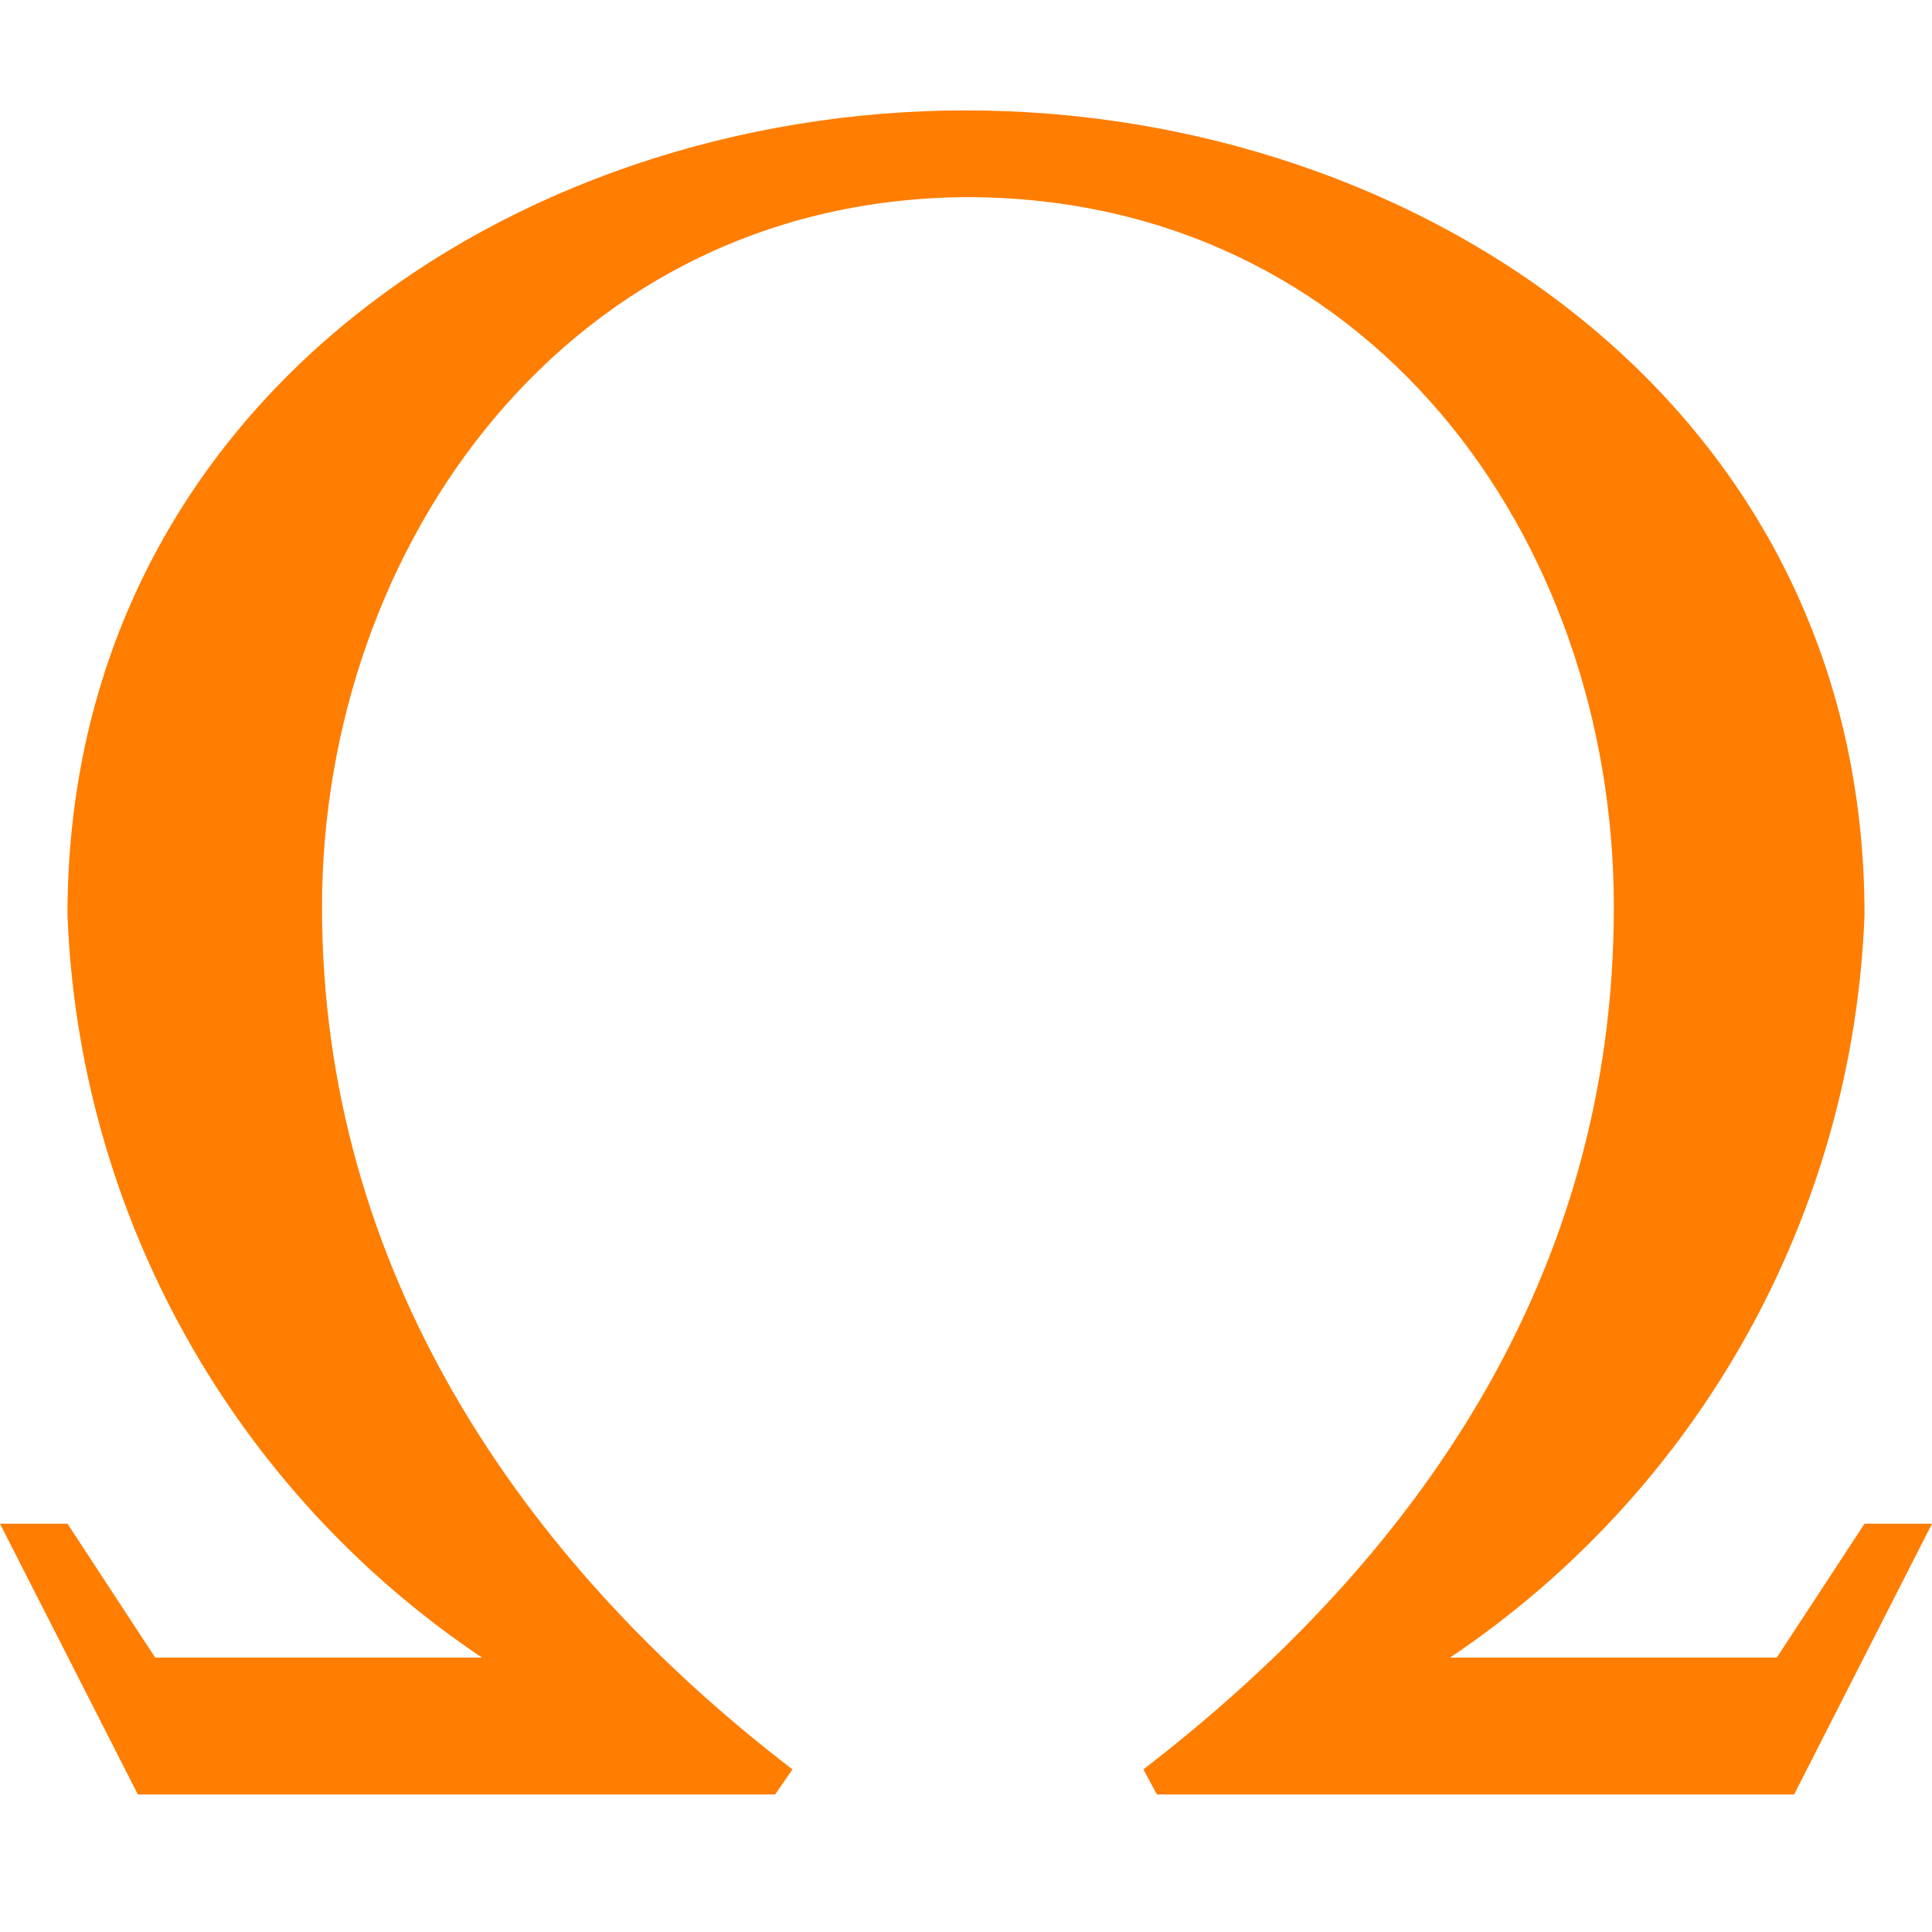
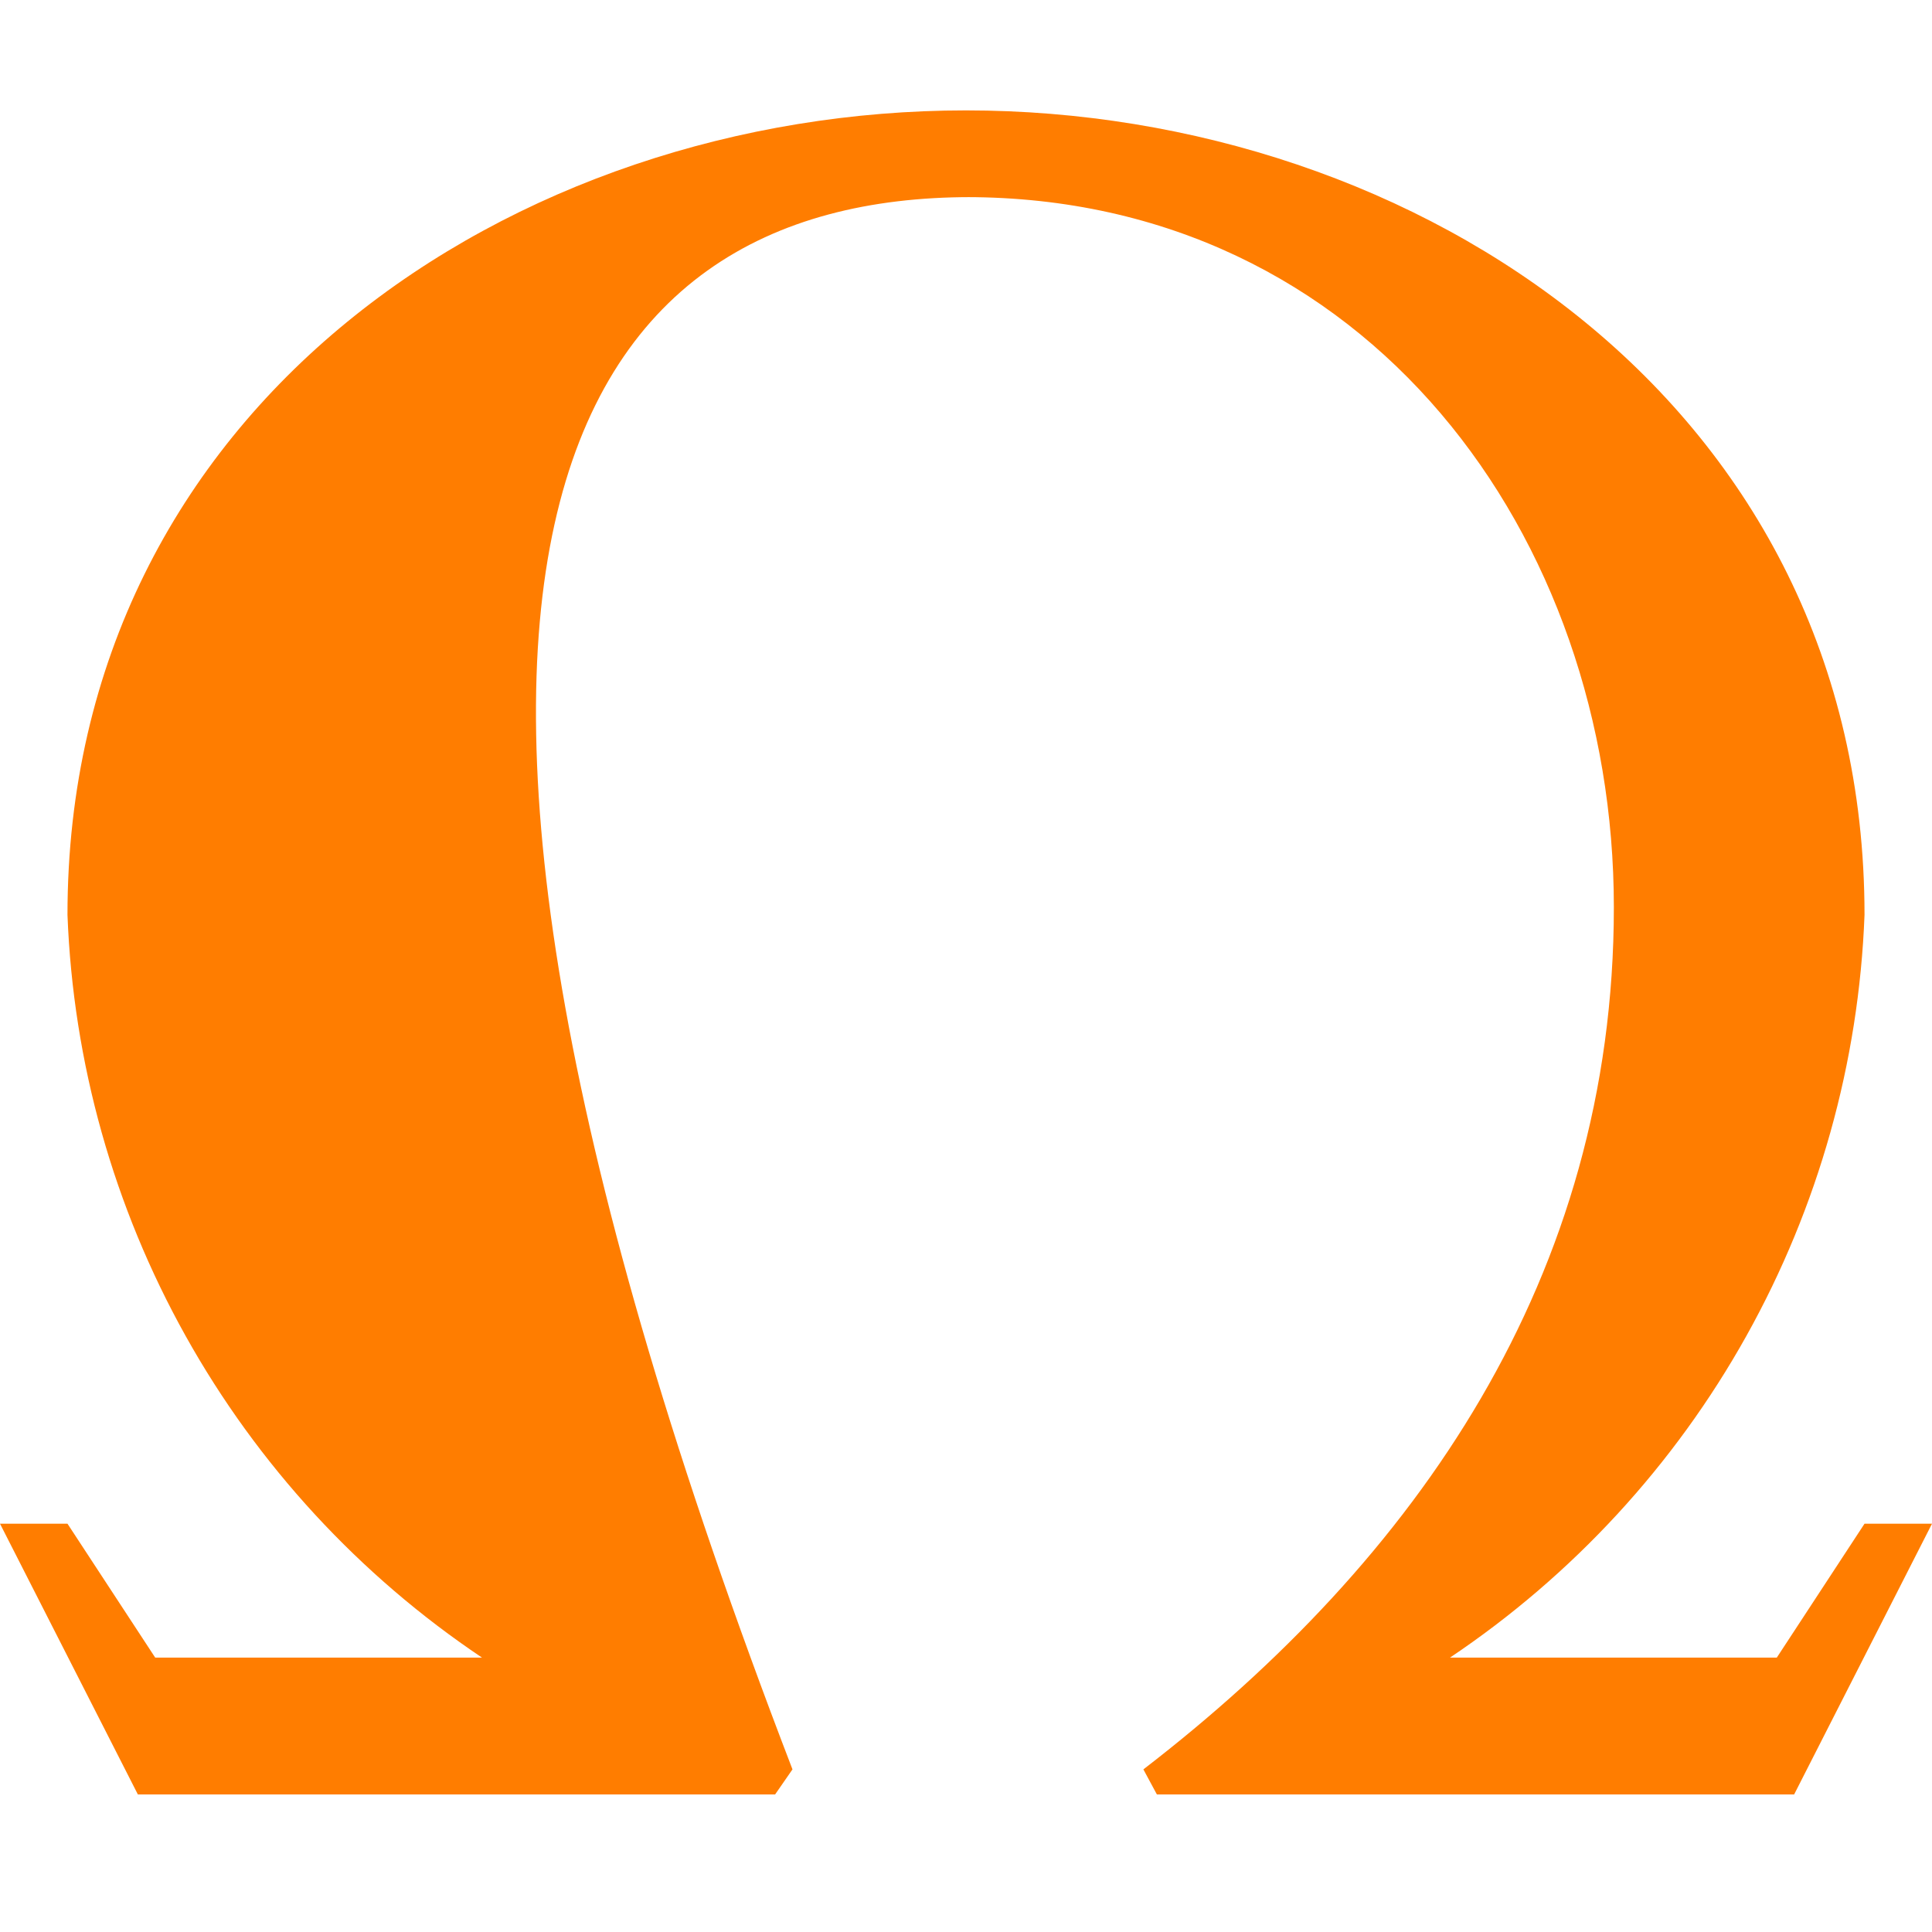
<svg xmlns="http://www.w3.org/2000/svg" width="70" height="70" viewBox="0 0 70 70" fill="none">
  <style>
    .logo { fill: #ff7d00; }
</style>
-   <path class="logo" d="M35 7.142C49.566 7.142 58.473 19.463 58.473 32.867C58.473 46.271 51.312 56.499 41.427 64.108L41.916 65.016H65.005L70 55.207H67.555L64.376 60.059H52.535C56.984 57.074 60.665 53.08 63.275 48.403C65.885 43.726 67.352 38.498 67.555 33.147C67.555 14.716 51.382 4 35 4C18.618 4 2.445 14.716 2.445 33.147C2.648 38.498 4.115 43.726 6.725 48.403C9.335 53.08 13.015 57.074 17.465 60.059H5.624L2.445 55.207H0L4.995 65.016H28.084L28.713 64.108C18.827 56.534 11.667 45.957 11.667 32.867C11.667 19.778 20.609 7.142 35.175 7.142H35Z" />
+   <path class="logo" d="M35 7.142C49.566 7.142 58.473 19.463 58.473 32.867C58.473 46.271 51.312 56.499 41.427 64.108L41.916 65.016H65.005L70 55.207H67.555L64.376 60.059H52.535C56.984 57.074 60.665 53.08 63.275 48.403C65.885 43.726 67.352 38.498 67.555 33.147C67.555 14.716 51.382 4 35 4C18.618 4 2.445 14.716 2.445 33.147C2.648 38.498 4.115 43.726 6.725 48.403C9.335 53.08 13.015 57.074 17.465 60.059H5.624L2.445 55.207H0L4.995 65.016H28.084L28.713 64.108C11.667 19.778 20.609 7.142 35.175 7.142H35Z" />
</svg>